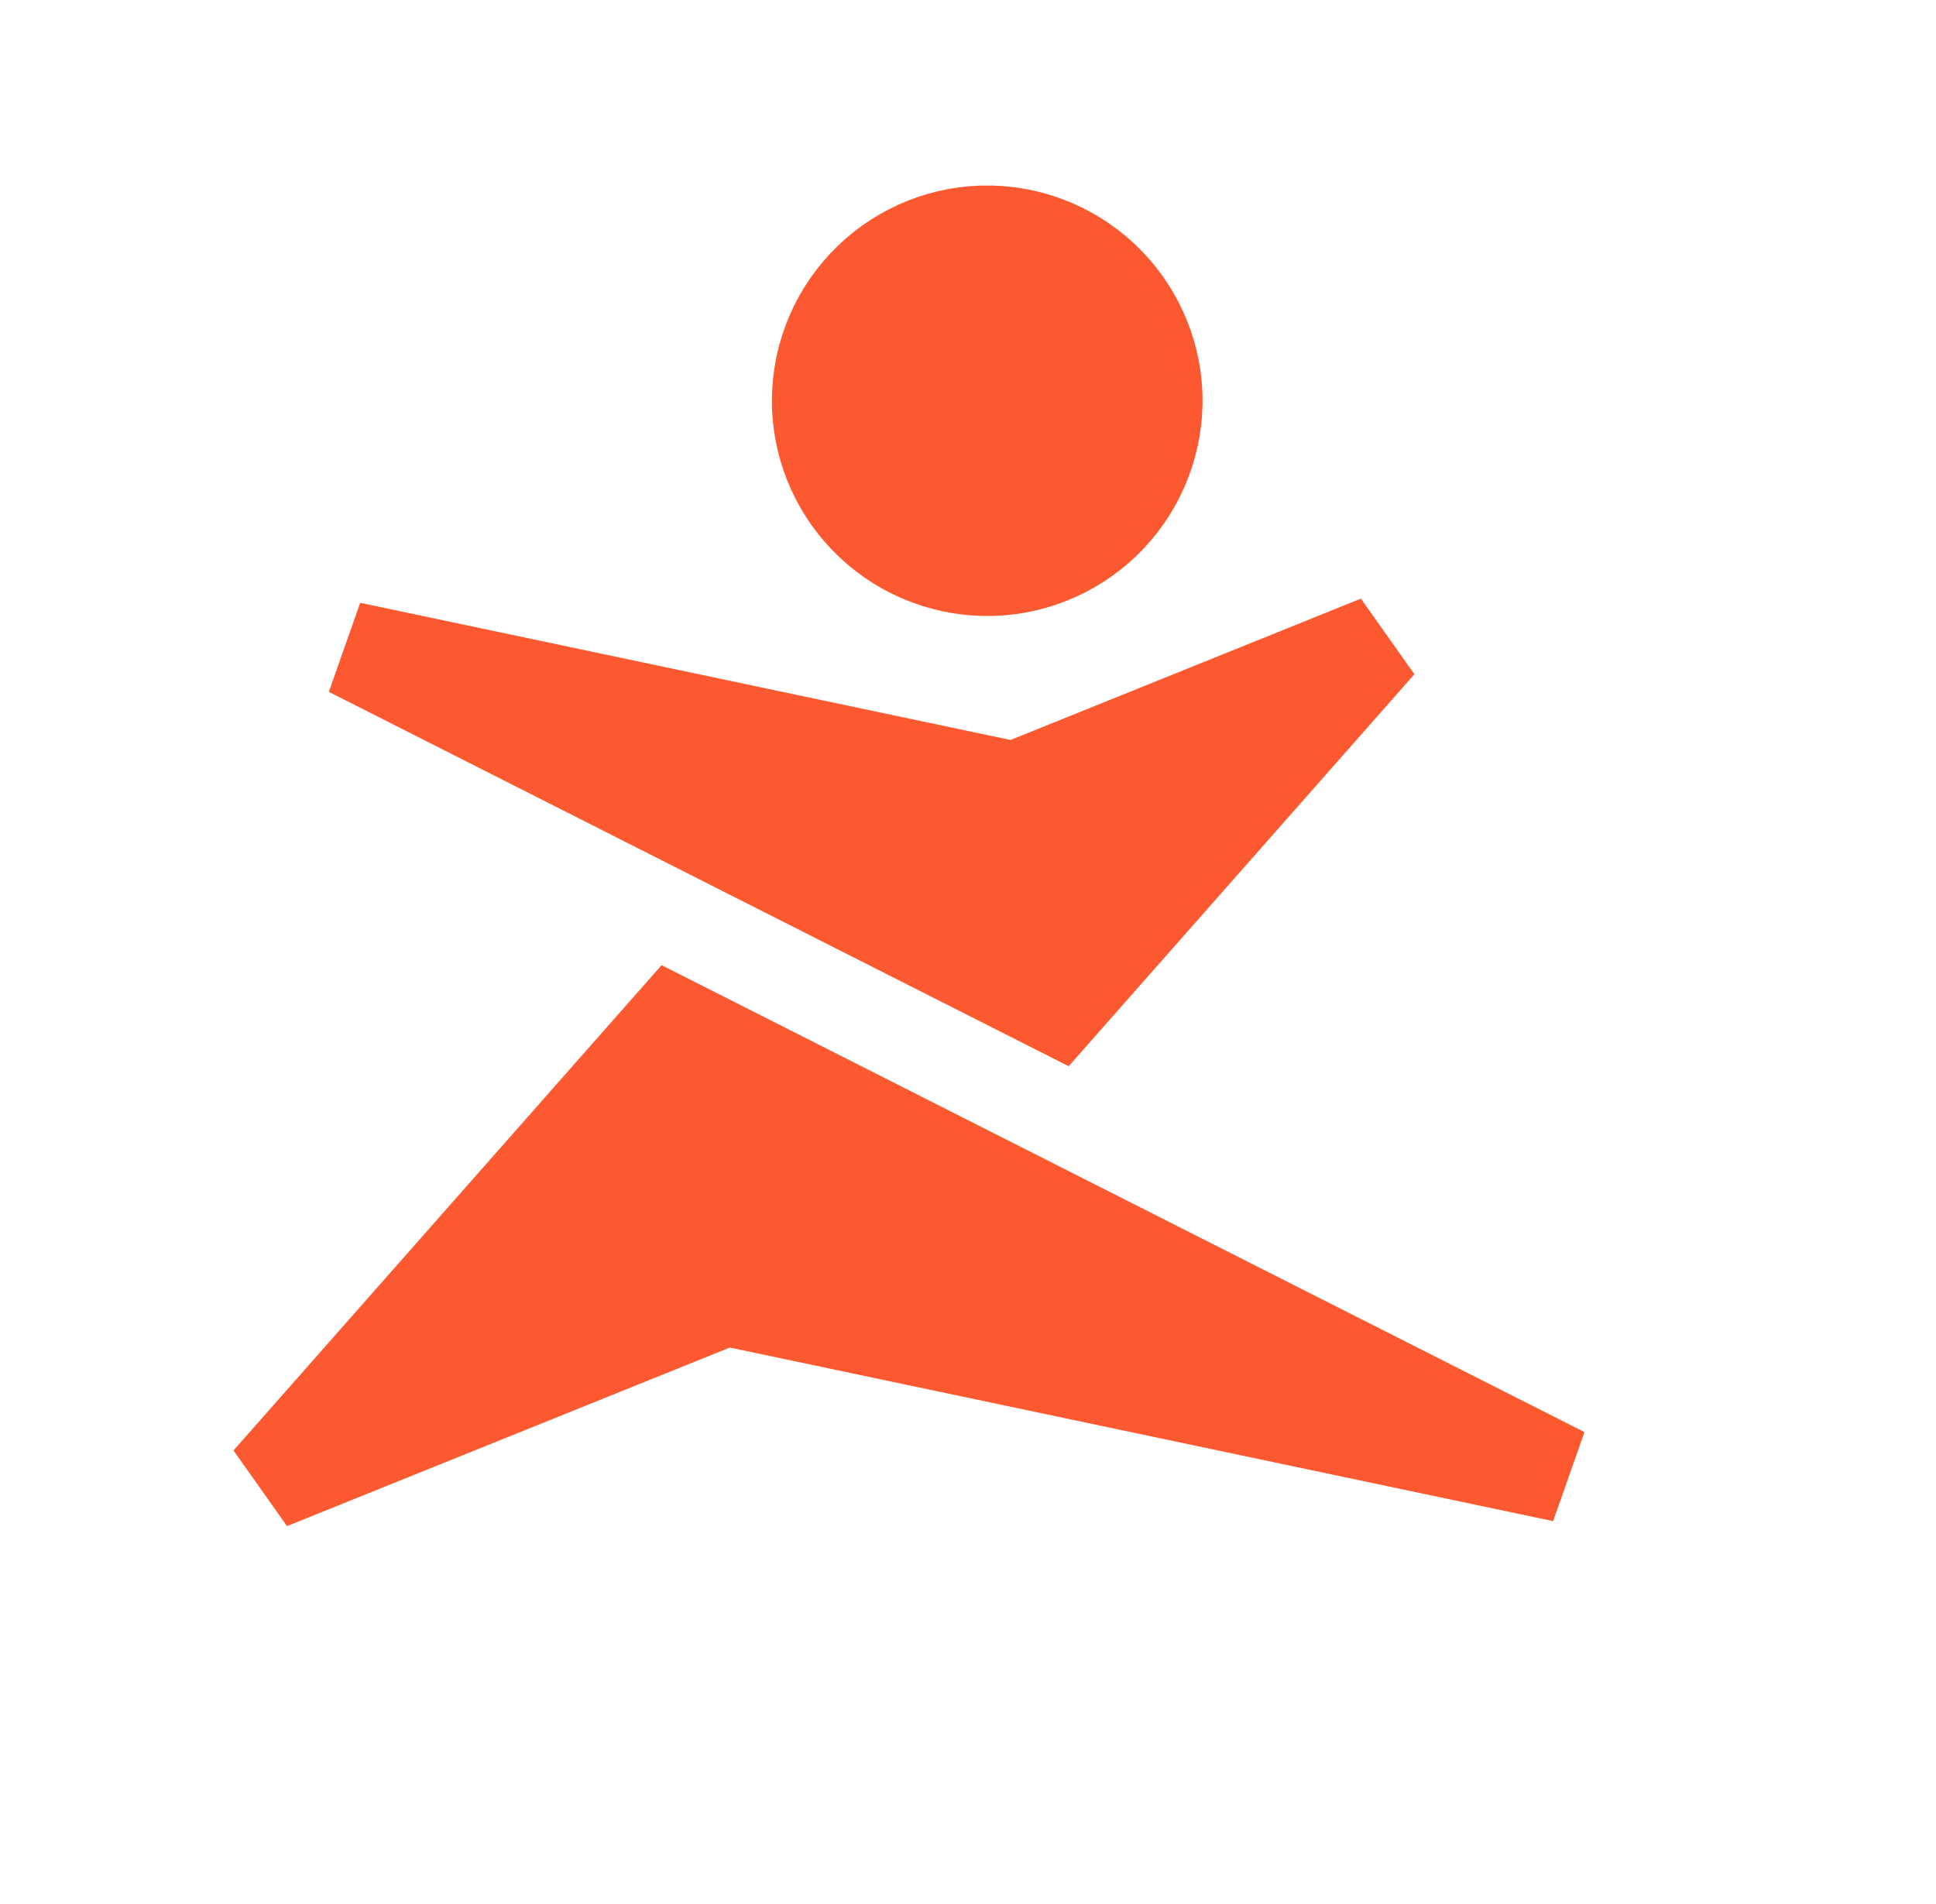
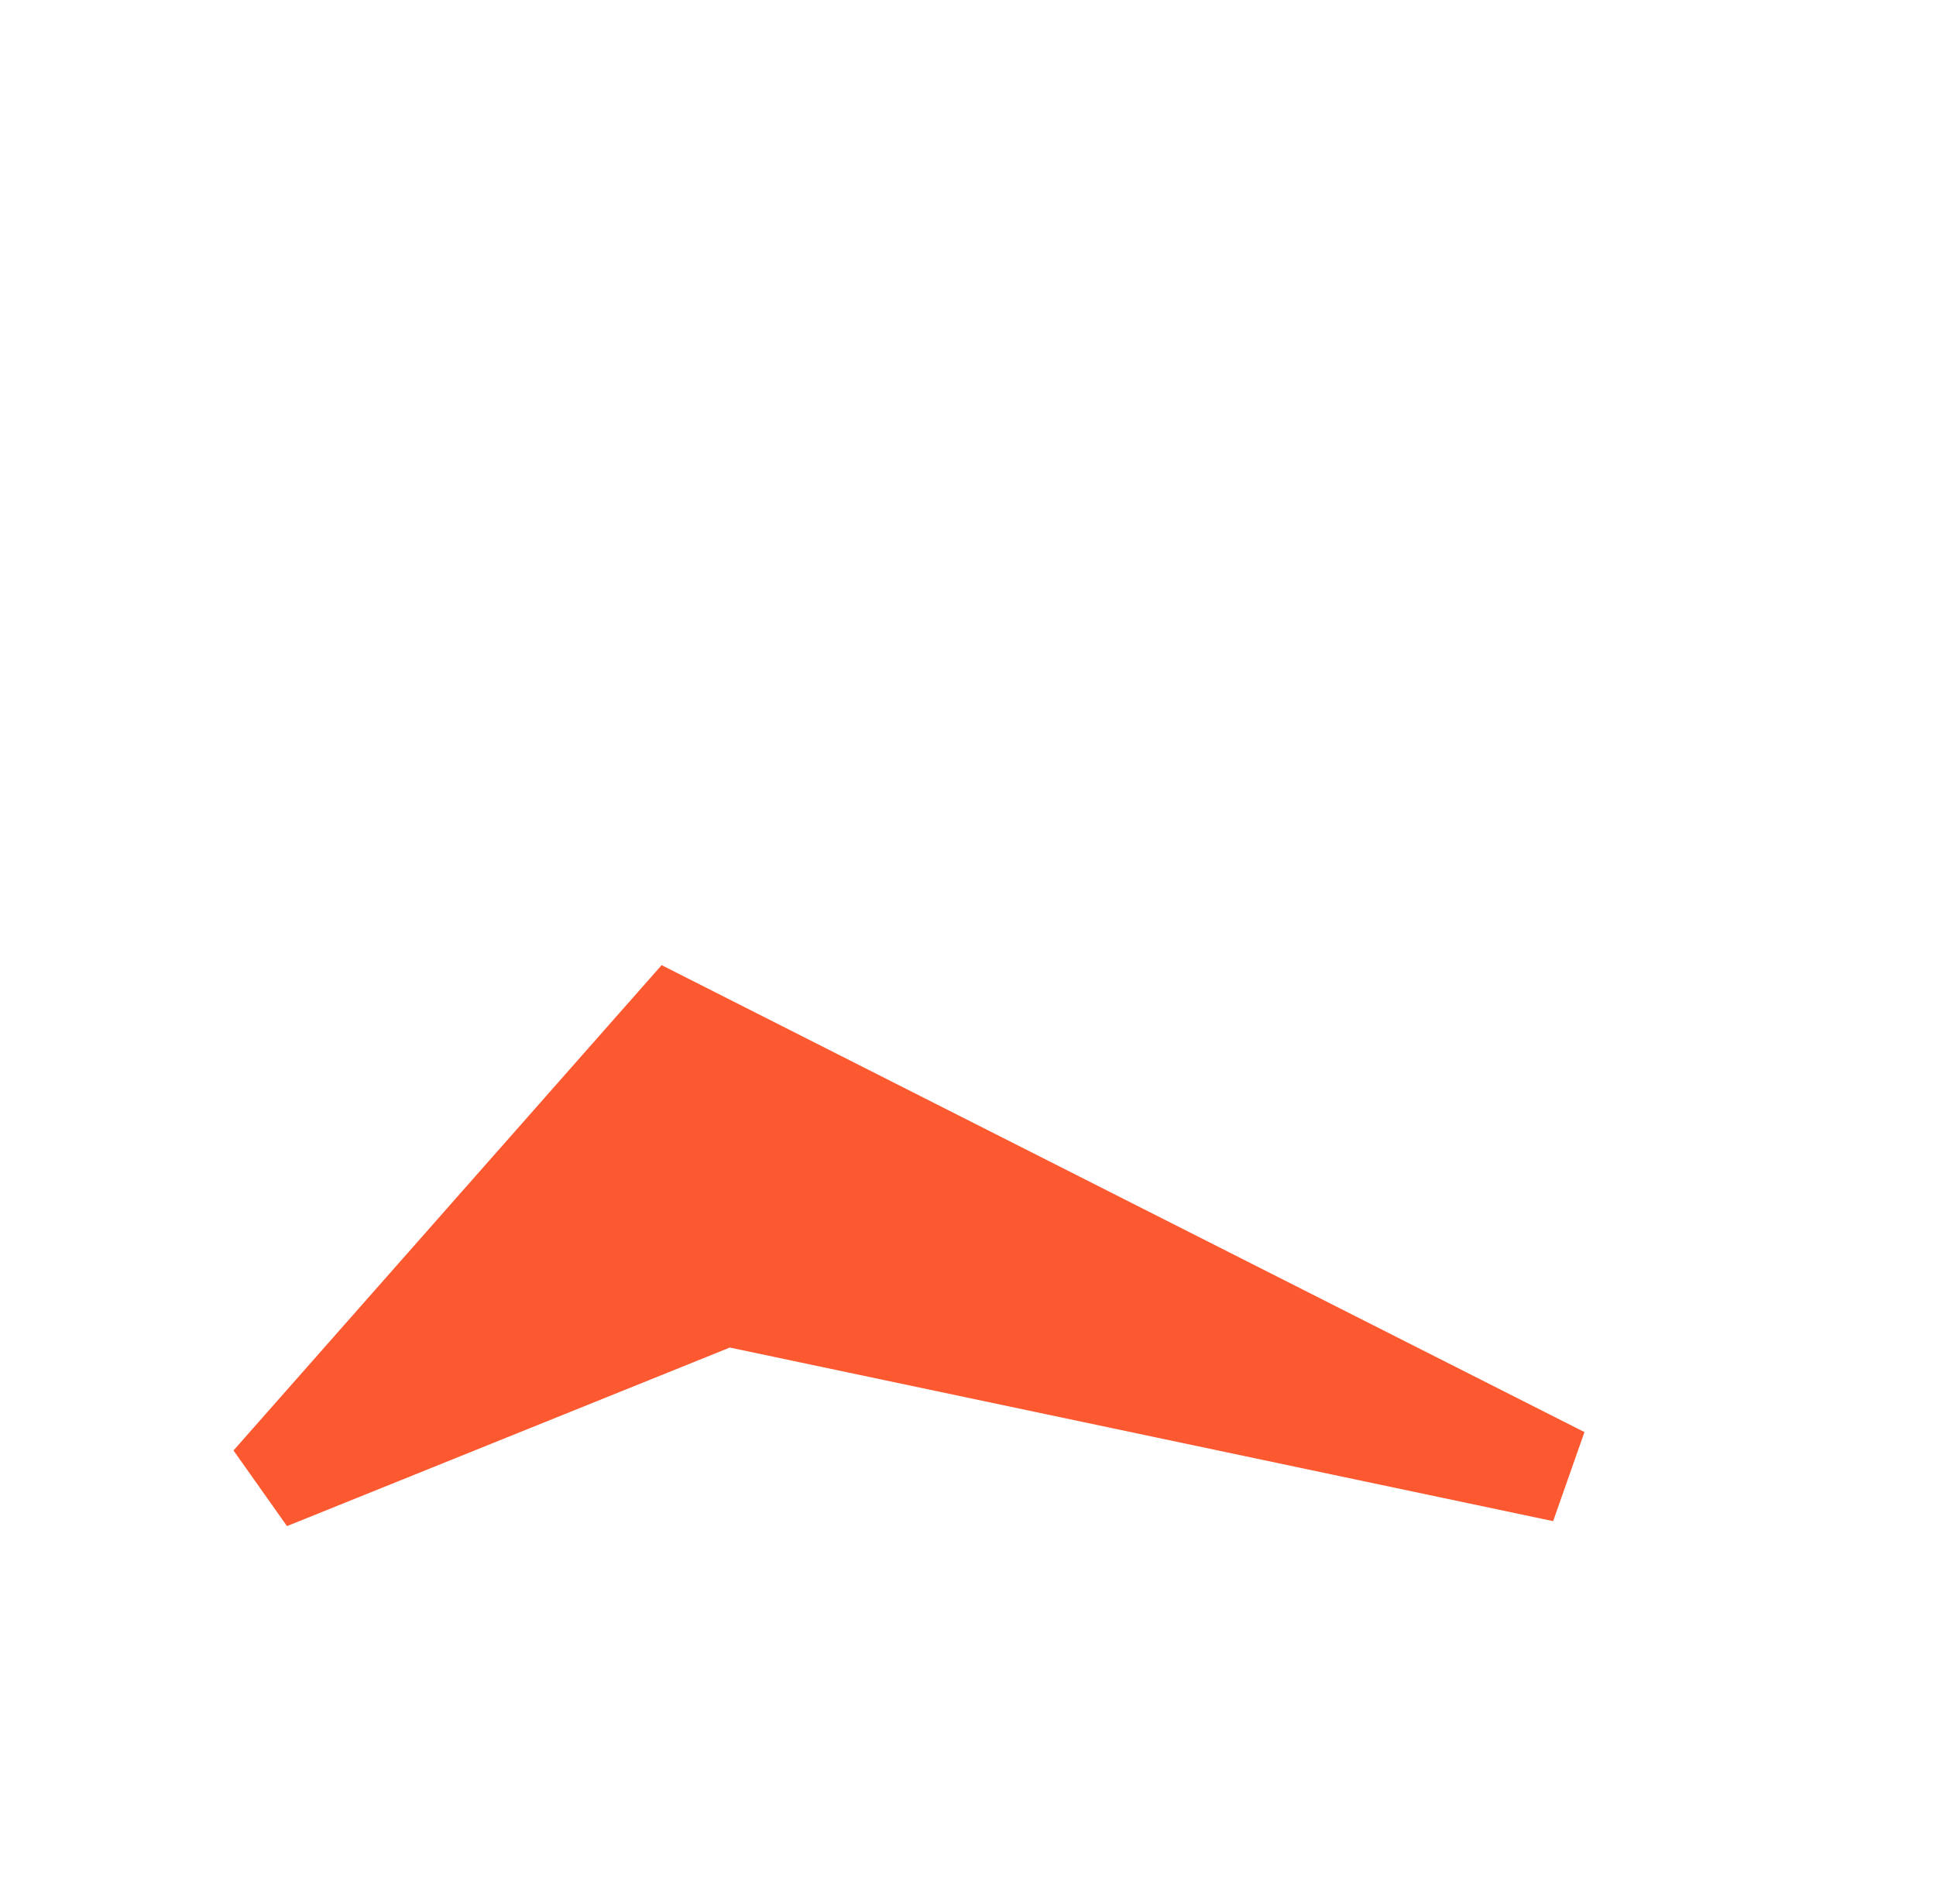
<svg xmlns="http://www.w3.org/2000/svg" width="61" height="60" viewBox="0 0 61 60" fill="none">
-   <path d="M33.315 31.737L11.039 20.464L31.531 24.786L31.979 24.881L32.402 24.709L43.441 20.255L33.315 31.737Z" fill="#FD5930" stroke="#FD5930" stroke-width="3" stroke-miterlimit="2.613" />
  <path d="M21.204 32.276L49.246 46.467L23.306 40.997L22.859 40.902L22.435 41.073L8.482 46.7L21.204 32.276Z" fill="#FD5930" stroke="#FD5930" stroke-width="3" stroke-miterlimit="2.613" />
-   <path fill-rule="evenodd" clip-rule="evenodd" d="M30.679 7.362C29.283 7.477 27.989 8.141 27.081 9.208C26.174 10.275 25.726 11.659 25.837 13.055C25.952 14.452 26.617 15.746 27.685 16.653C28.753 17.56 30.137 18.007 31.534 17.895C32.929 17.78 34.223 17.116 35.13 16.049C36.037 14.982 36.485 13.599 36.374 12.203C36.258 10.806 35.594 9.513 34.526 8.606C33.459 7.699 32.076 7.252 30.679 7.362Z" fill="#FD5930" stroke="#FD5930" stroke-width="3" stroke-miterlimit="2.613" />
</svg>